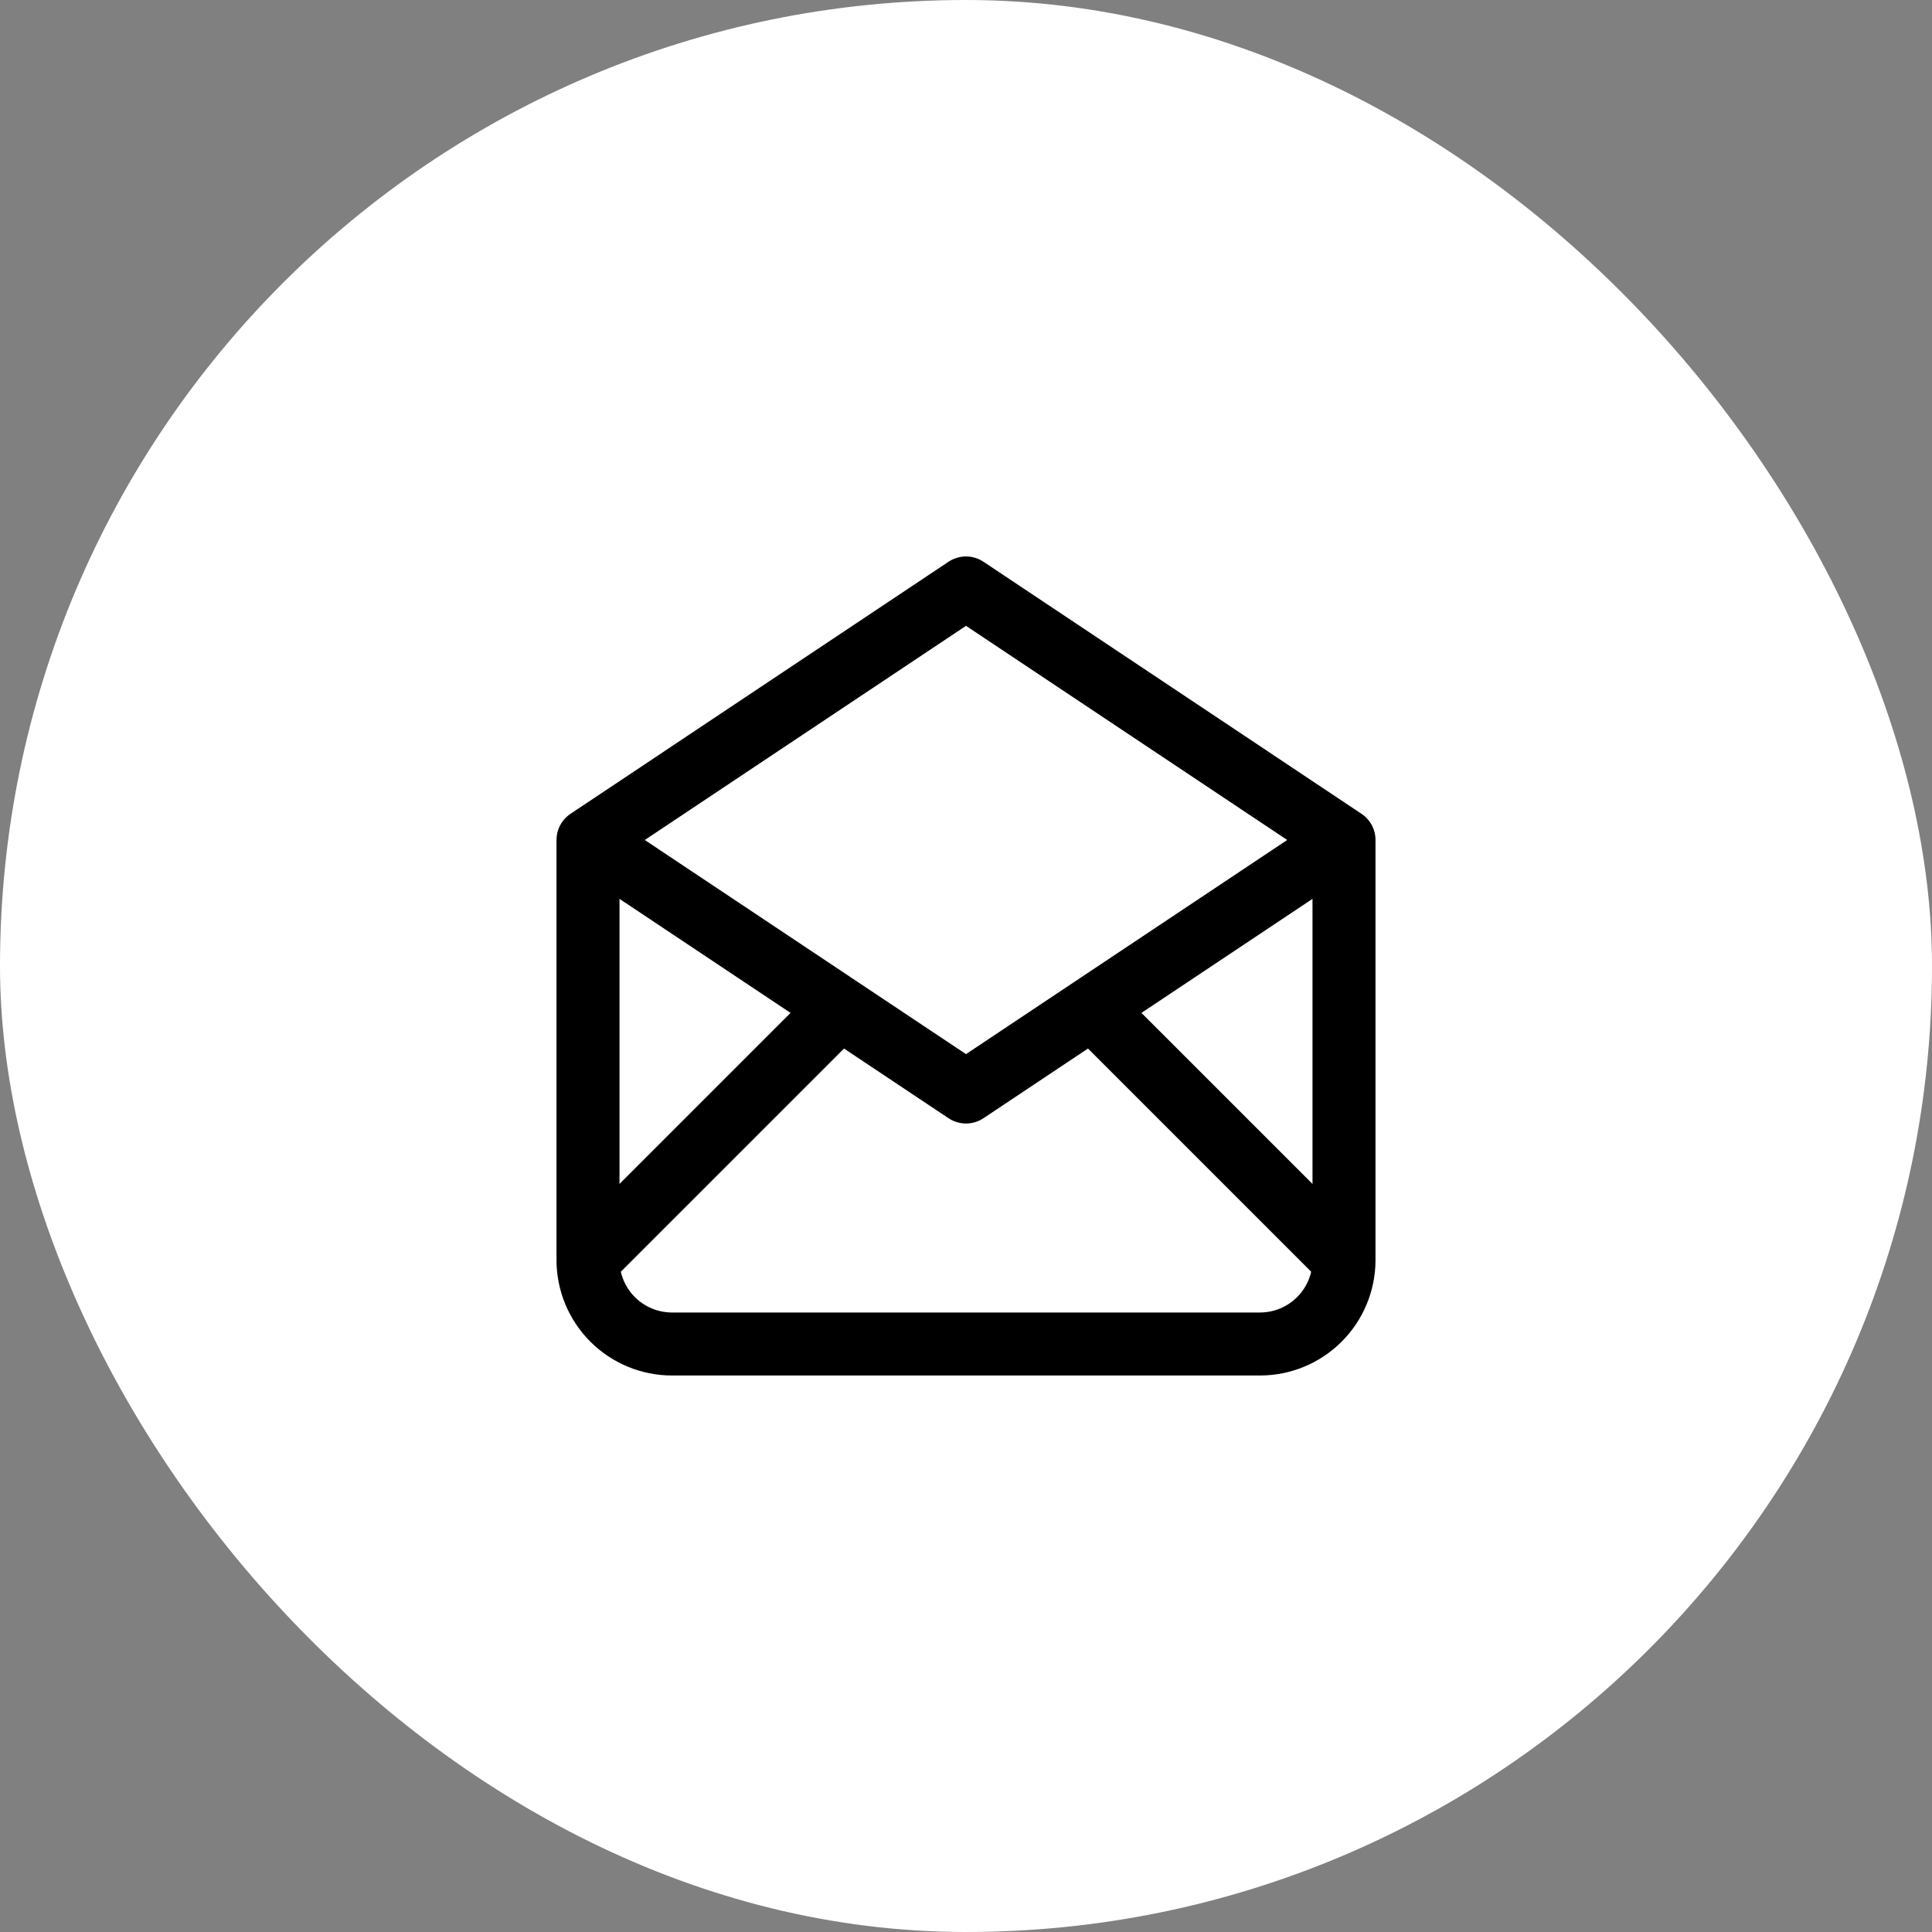
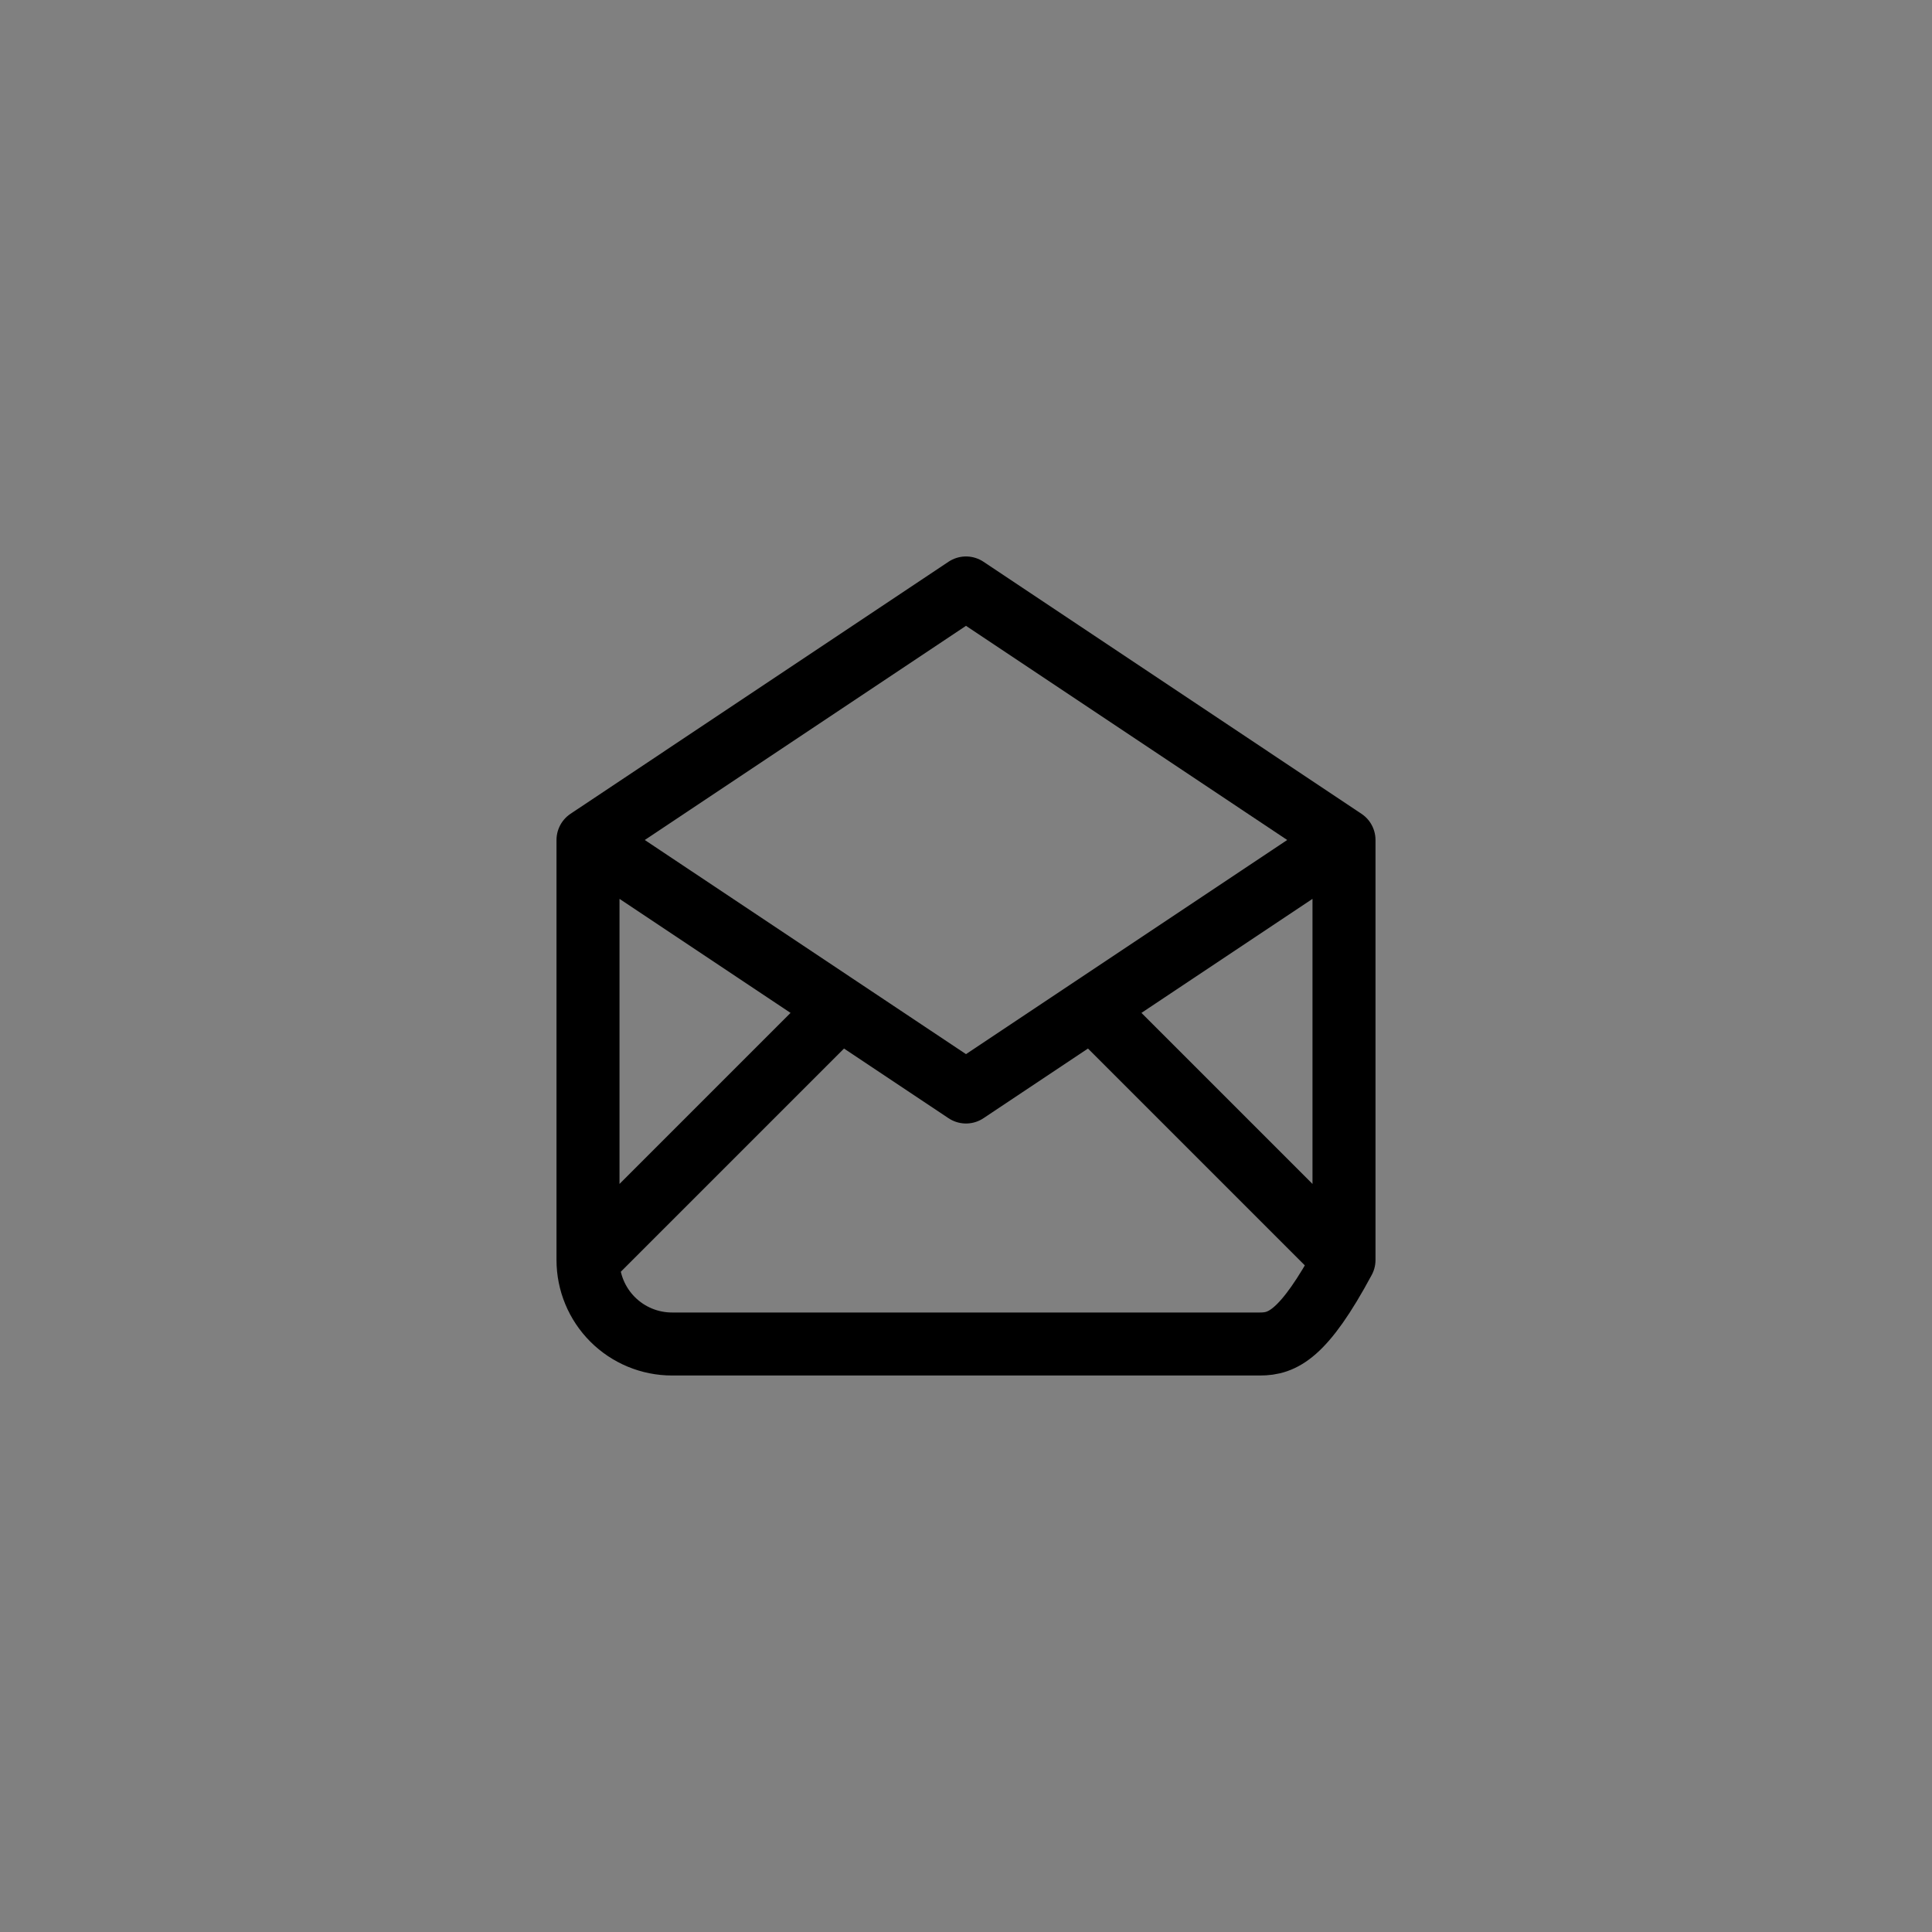
<svg xmlns="http://www.w3.org/2000/svg" width="46" height="46" viewBox="0 0 46 46" fill="none">
  <rect x="0" y="0" width="46" height="46" fill="#808080" stroke="none" />
-   <rect width="46" height="46" rx="23" fill="white" style="fill:white;fill-opacity:1;" />
-   <path d="M14 20L23 26L32 20M14 20L23 13.999L32 20M14 20V30M32 20V30M32 30C32 30.53 31.789 31.039 31.414 31.414C31.039 31.789 30.53 32 30 32H16C15.47 32 14.961 31.789 14.586 31.414C14.211 31.039 14 30.53 14 30M32 30L26 24M14 30L20 24" stroke="#9D05EB" style="stroke:#9D05EB;stroke:color(display-p3 0.616 0.02 0.922);stroke-opacity:1;" stroke-width="1.5" stroke-linecap="round" stroke-linejoin="round" />
+   <path d="M14 20L23 26L32 20M14 20L23 13.999L32 20M14 20V30M32 20V30M32 30C31.039 31.789 30.53 32 30 32H16C15.47 32 14.961 31.789 14.586 31.414C14.211 31.039 14 30.53 14 30M32 30L26 24M14 30L20 24" stroke="#9D05EB" style="stroke:#9D05EB;stroke:color(display-p3 0.616 0.02 0.922);stroke-opacity:1;" stroke-width="1.5" stroke-linecap="round" stroke-linejoin="round" />
</svg>